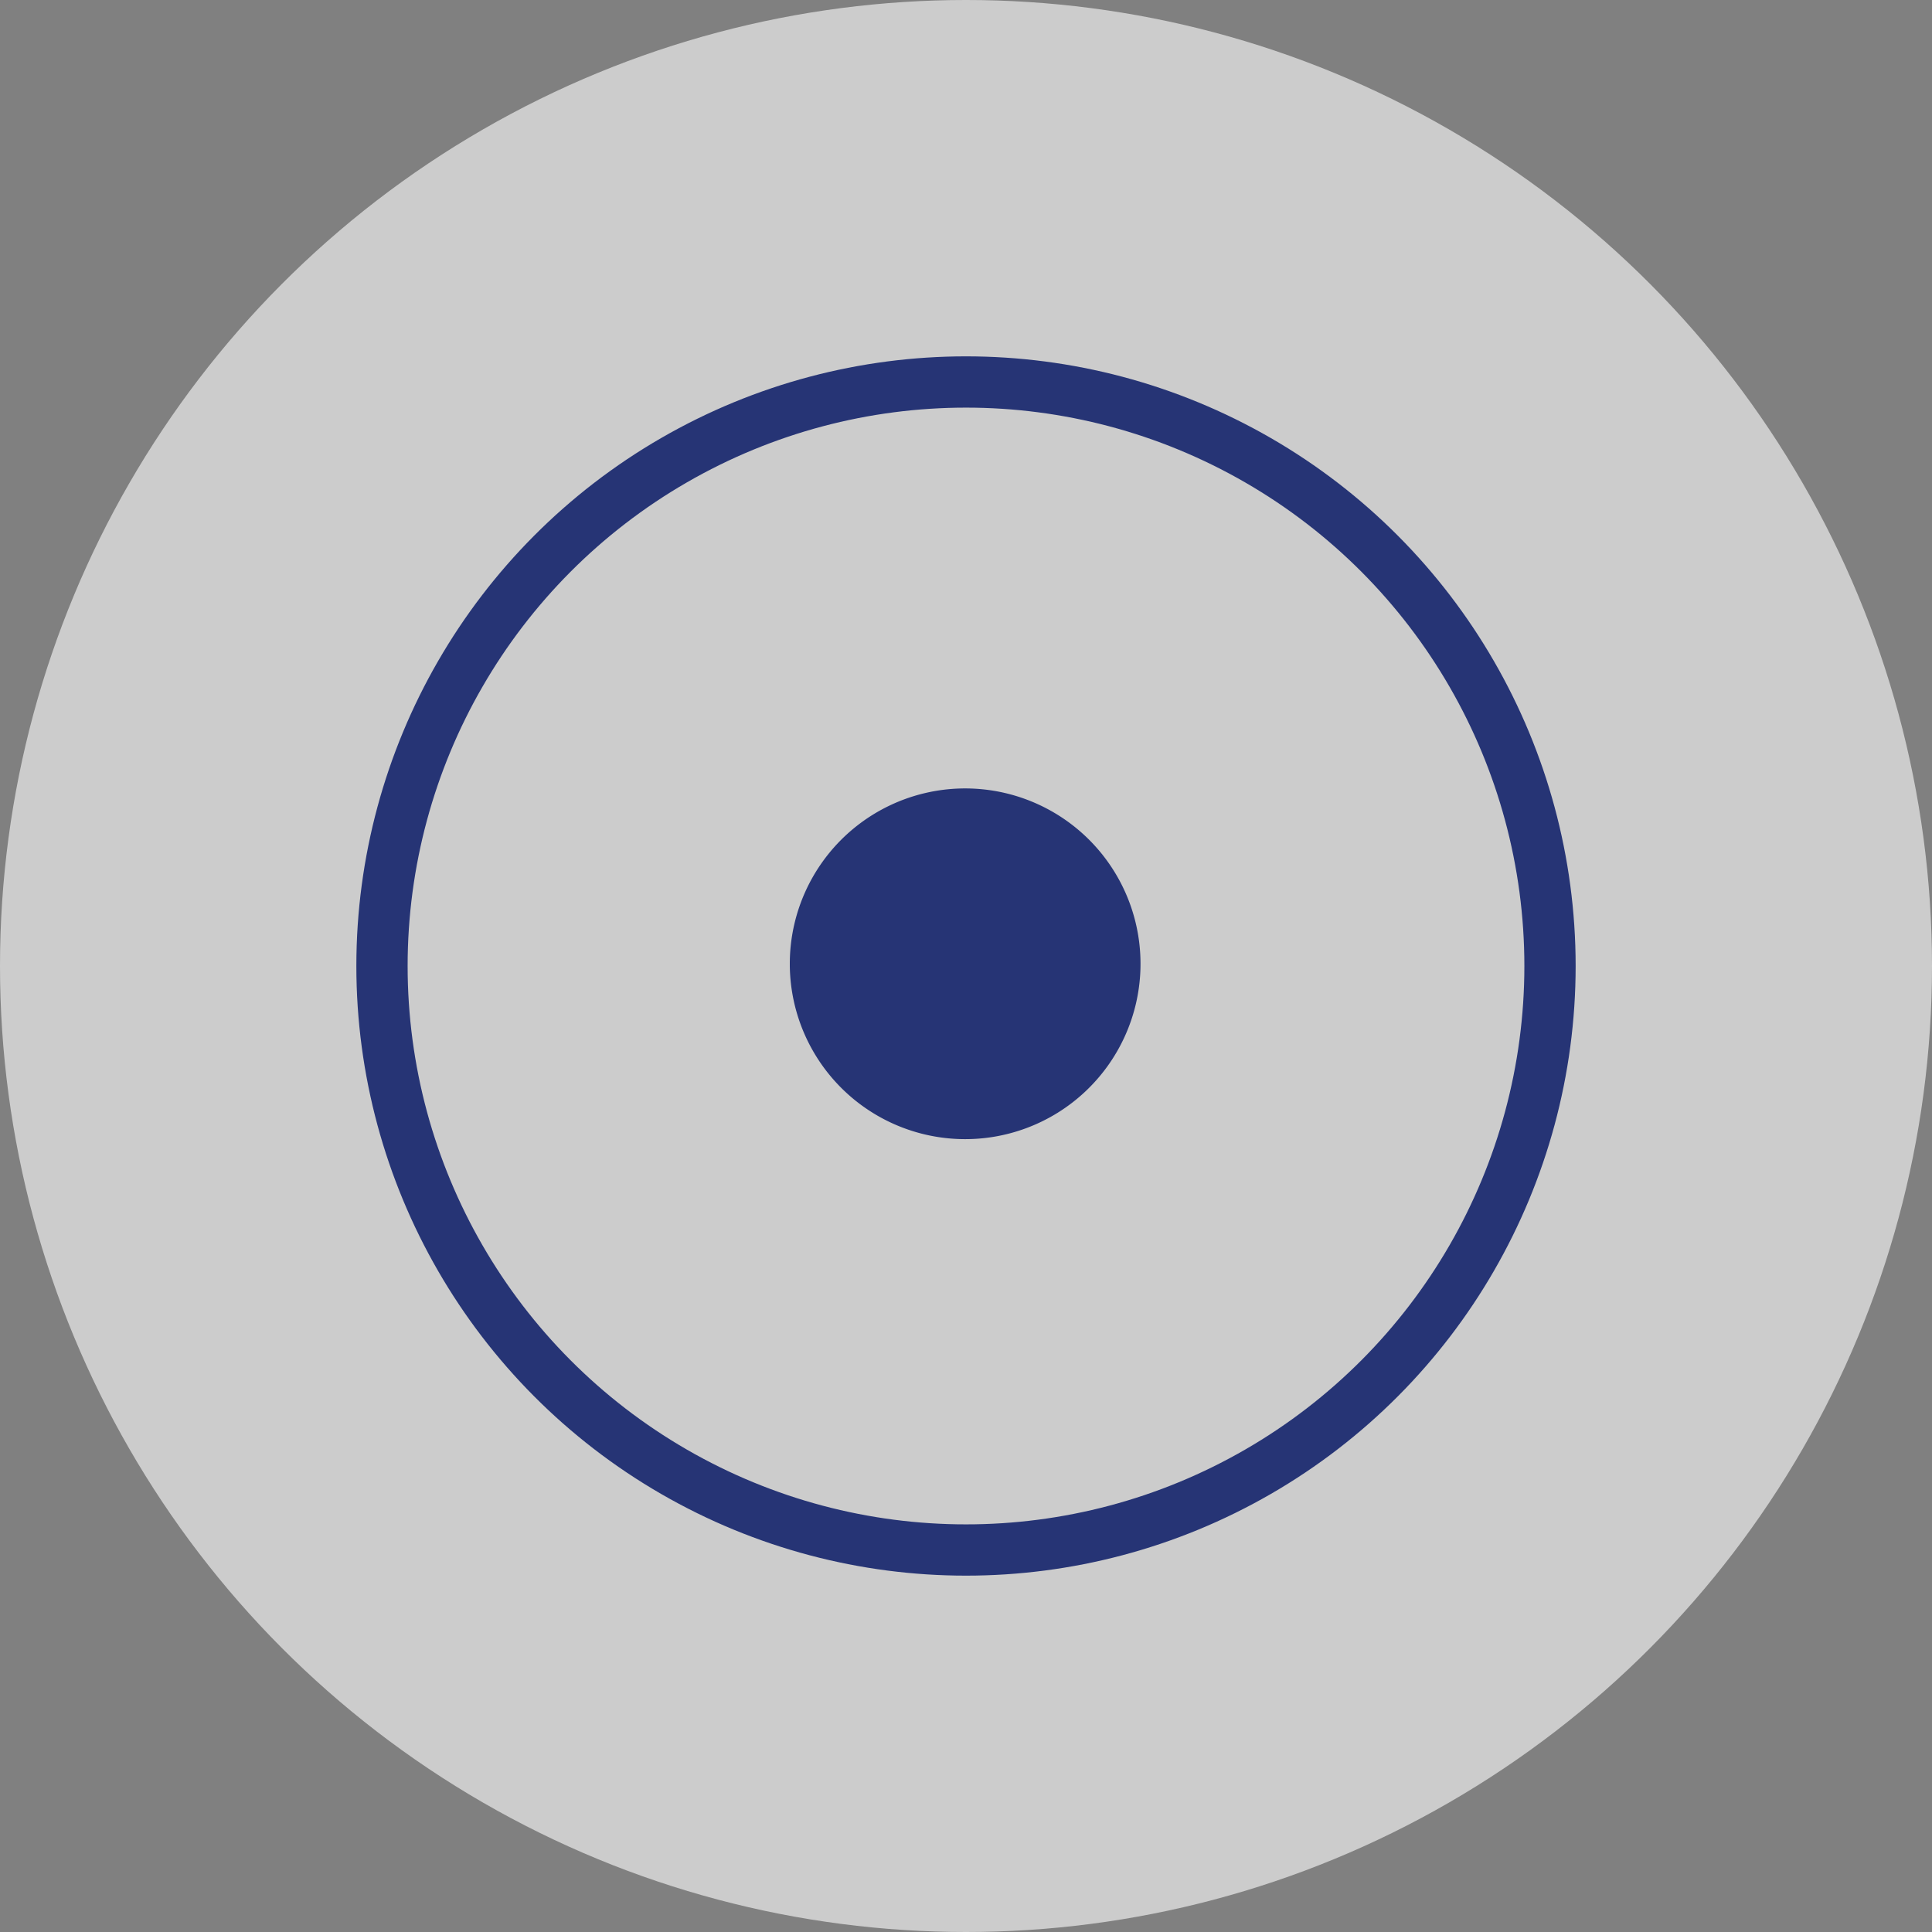
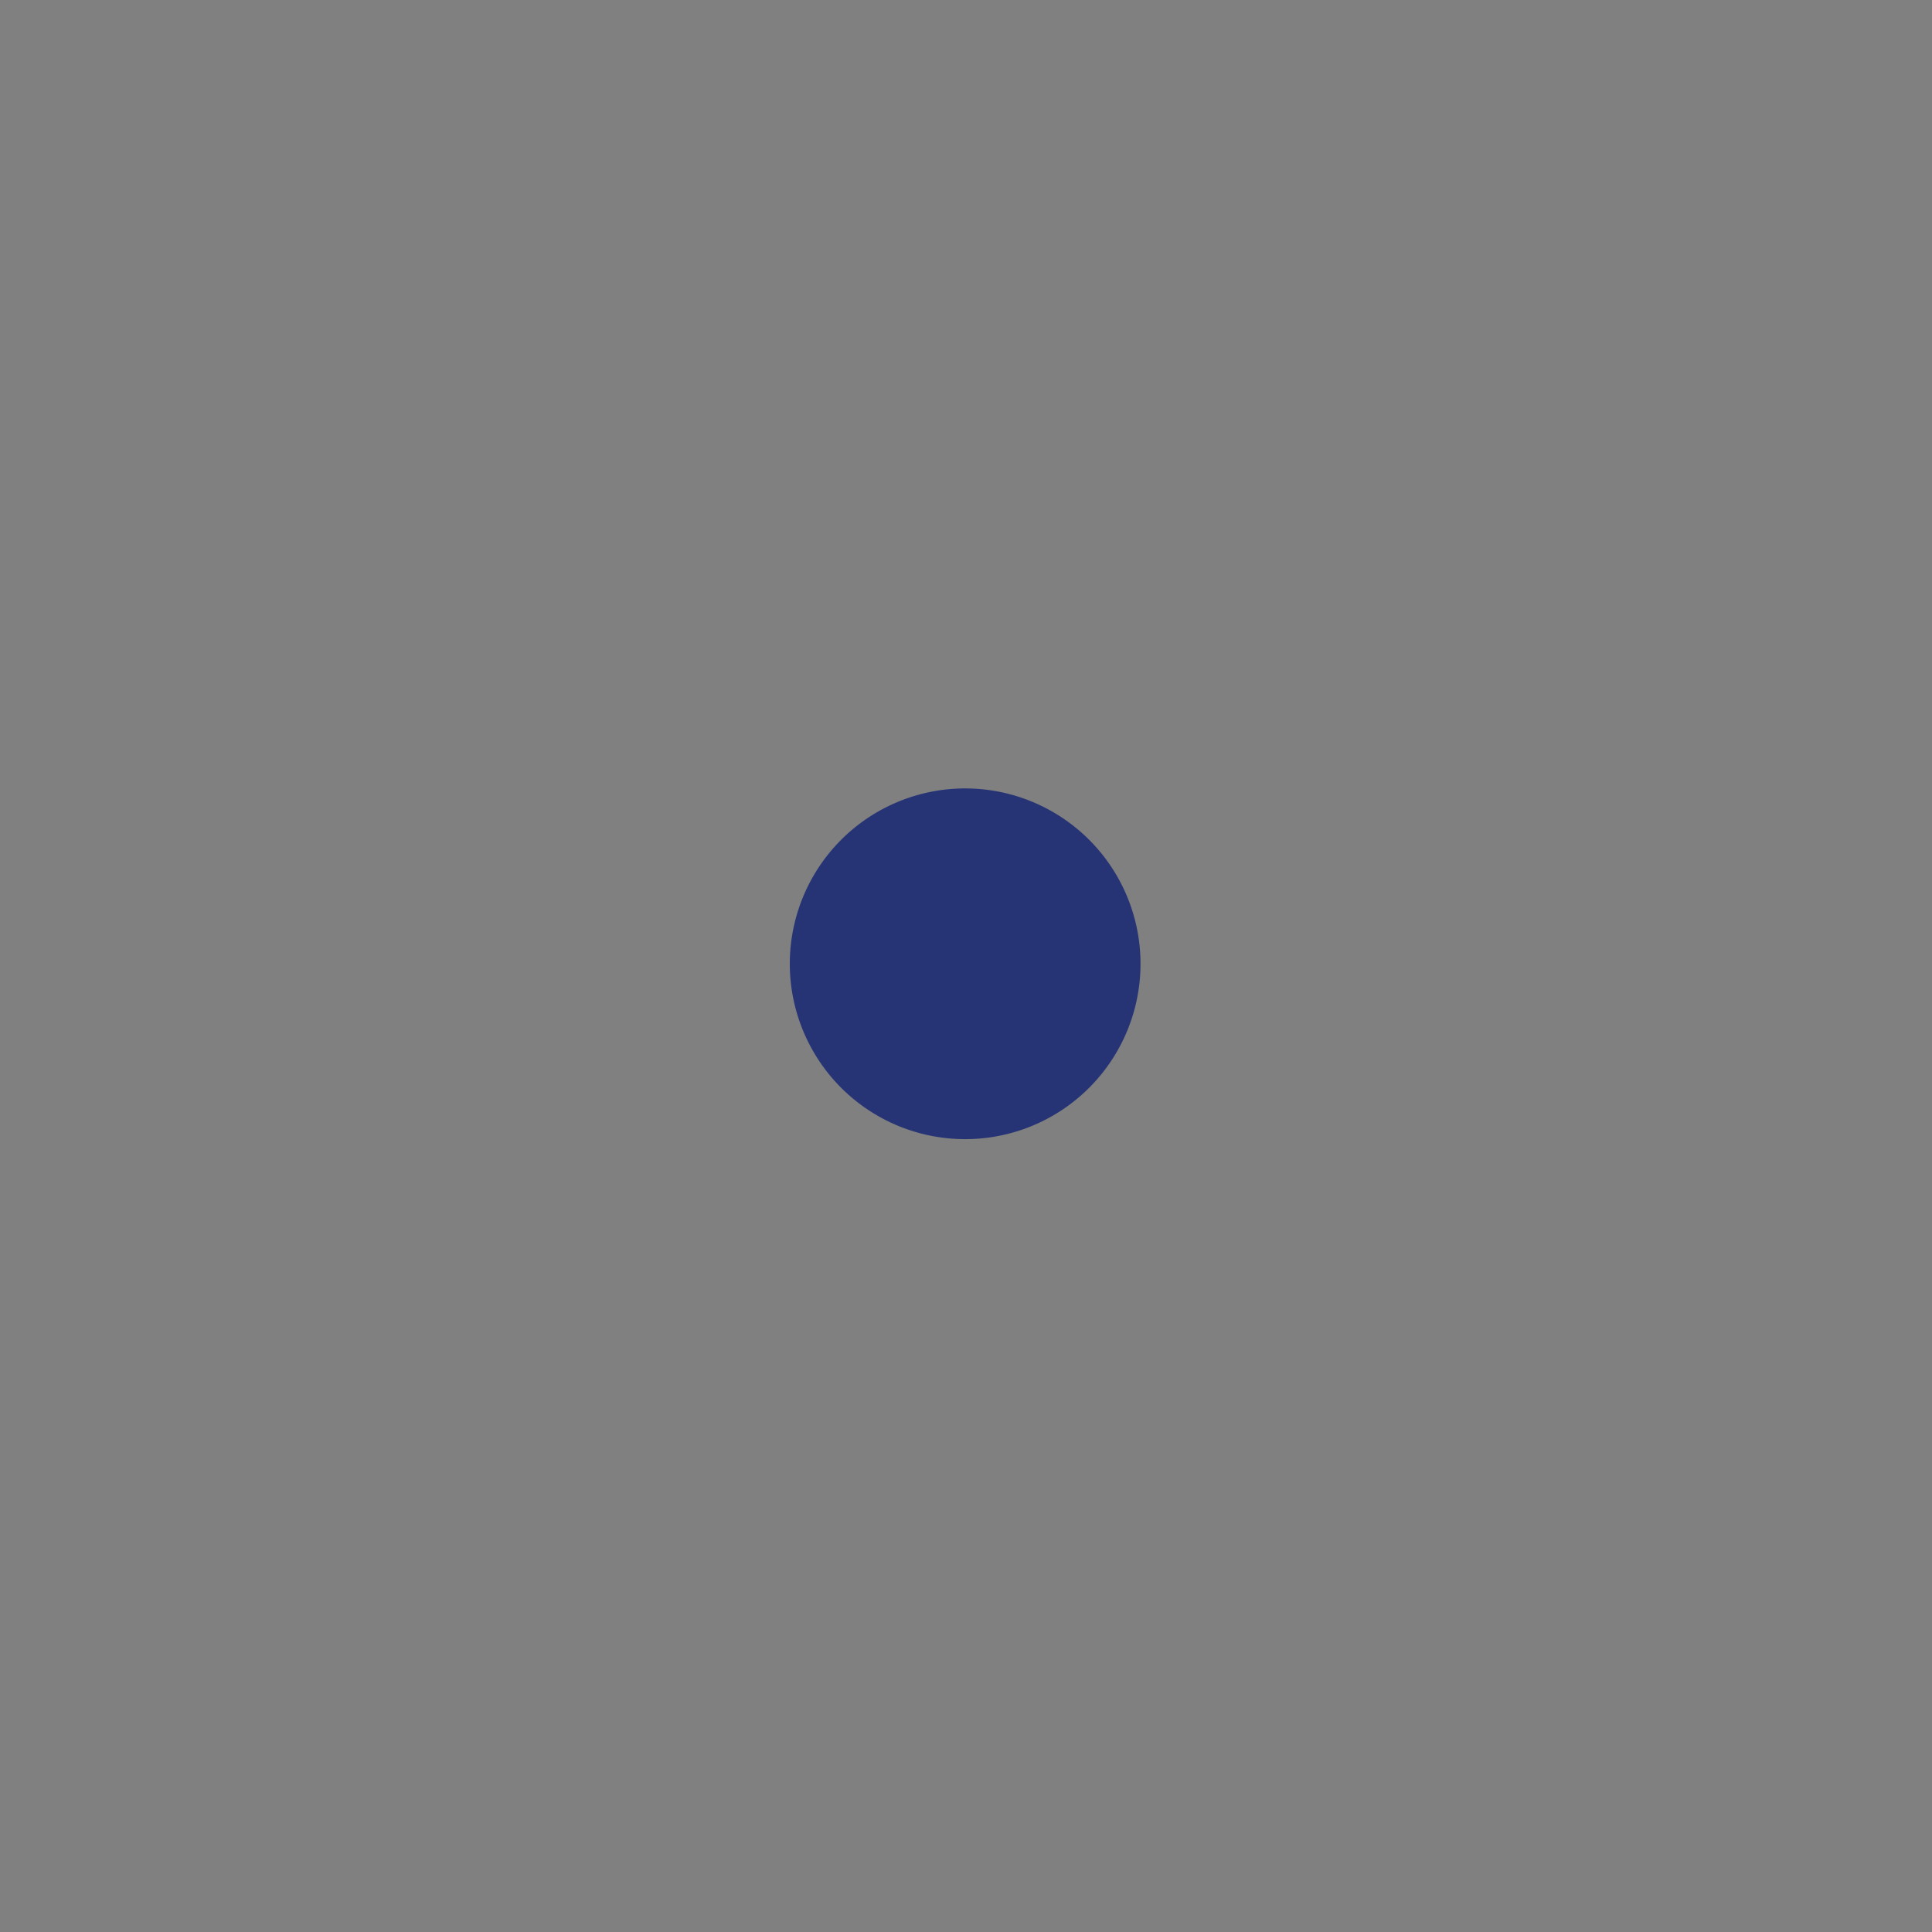
<svg xmlns="http://www.w3.org/2000/svg" id="Isolation_Mode6169a065e7f00" data-name="Isolation Mode" viewBox="0 0 37.68 37.68" aria-hidden="true" width="37px" height="37px">
  <rect x="0" y="0" width="37.68" height="37.68" fill="#808080" stroke="none" />
  <defs>
    <linearGradient class="cerosgradient" data-cerosgradient="true" id="CerosGradient_id42538458d" gradientUnits="userSpaceOnUse" x1="50%" y1="100%" x2="50%" y2="0%">
      <stop offset="0%" stop-color="#d1d1d1" />
      <stop offset="100%" stop-color="#d1d1d1" />
    </linearGradient>
    <linearGradient />
    <style>.cls-1-6169a065e7f00{fill:#fff;opacity:0.6;}.cls-2-6169a065e7f00{fill:none;stroke:#263475;stroke-miterlimit:10;}.cls-3-6169a065e7f00{fill:#263475;}</style>
  </defs>
-   <circle class="cls-1-6169a065e7f00" cx="18.84" cy="18.84" r="18.84" />
-   <circle class="cls-2-6169a065e7f00" cx="18.84" cy="18.84" r="11.39" />
  <path class="cls-3-6169a065e7f00" d="M768.18,13046.47a3.42,3.42,0,1,1-4.78.79A3.42,3.42,0,0,1,768.18,13046.47Z" transform="translate(-747.36 -13030.45)" />
</svg>